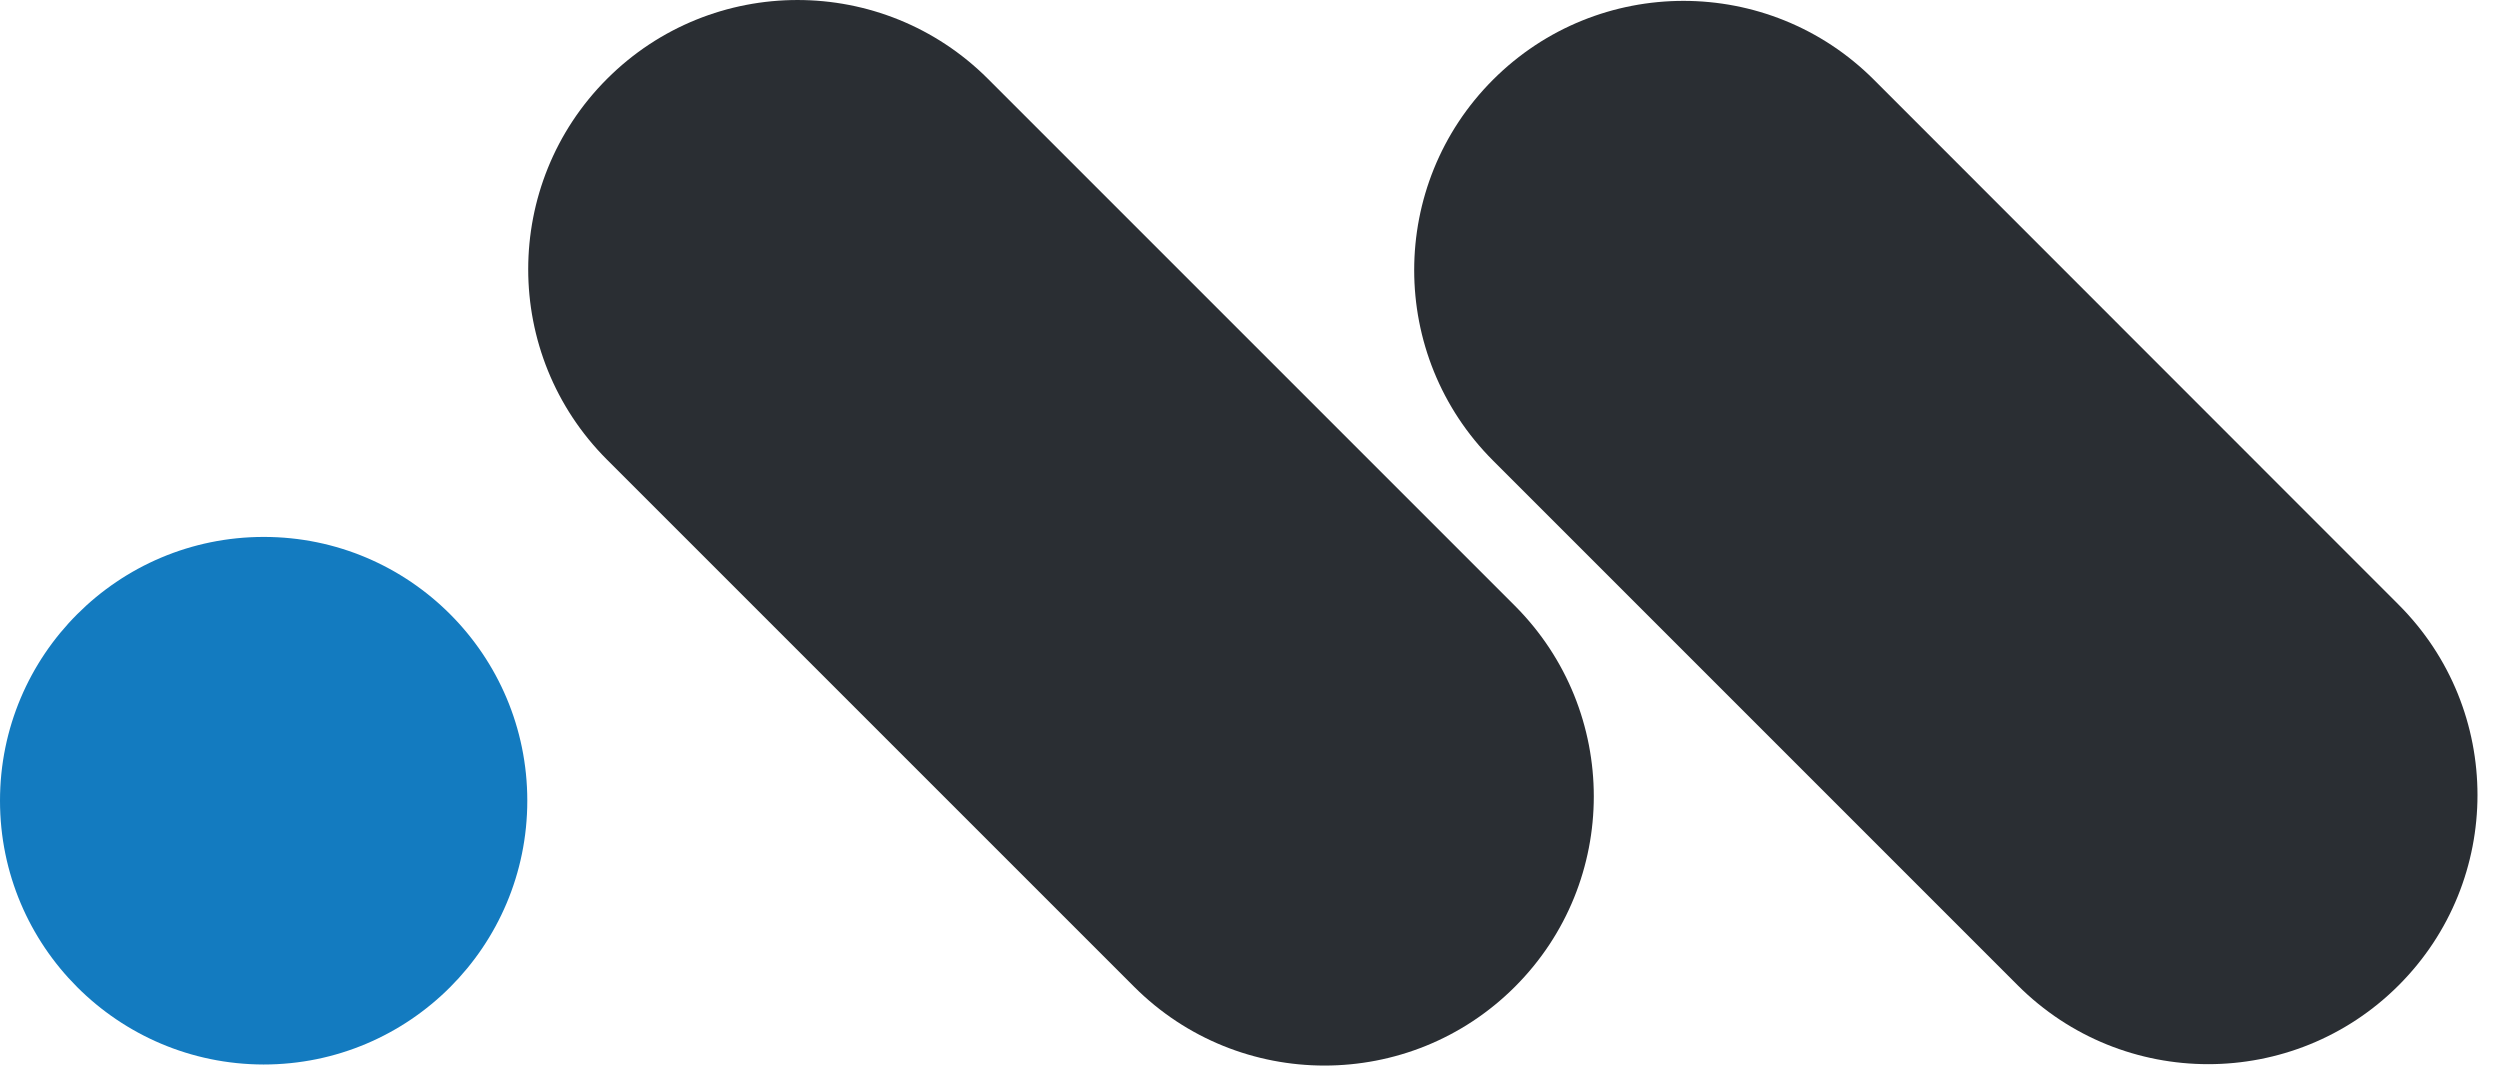
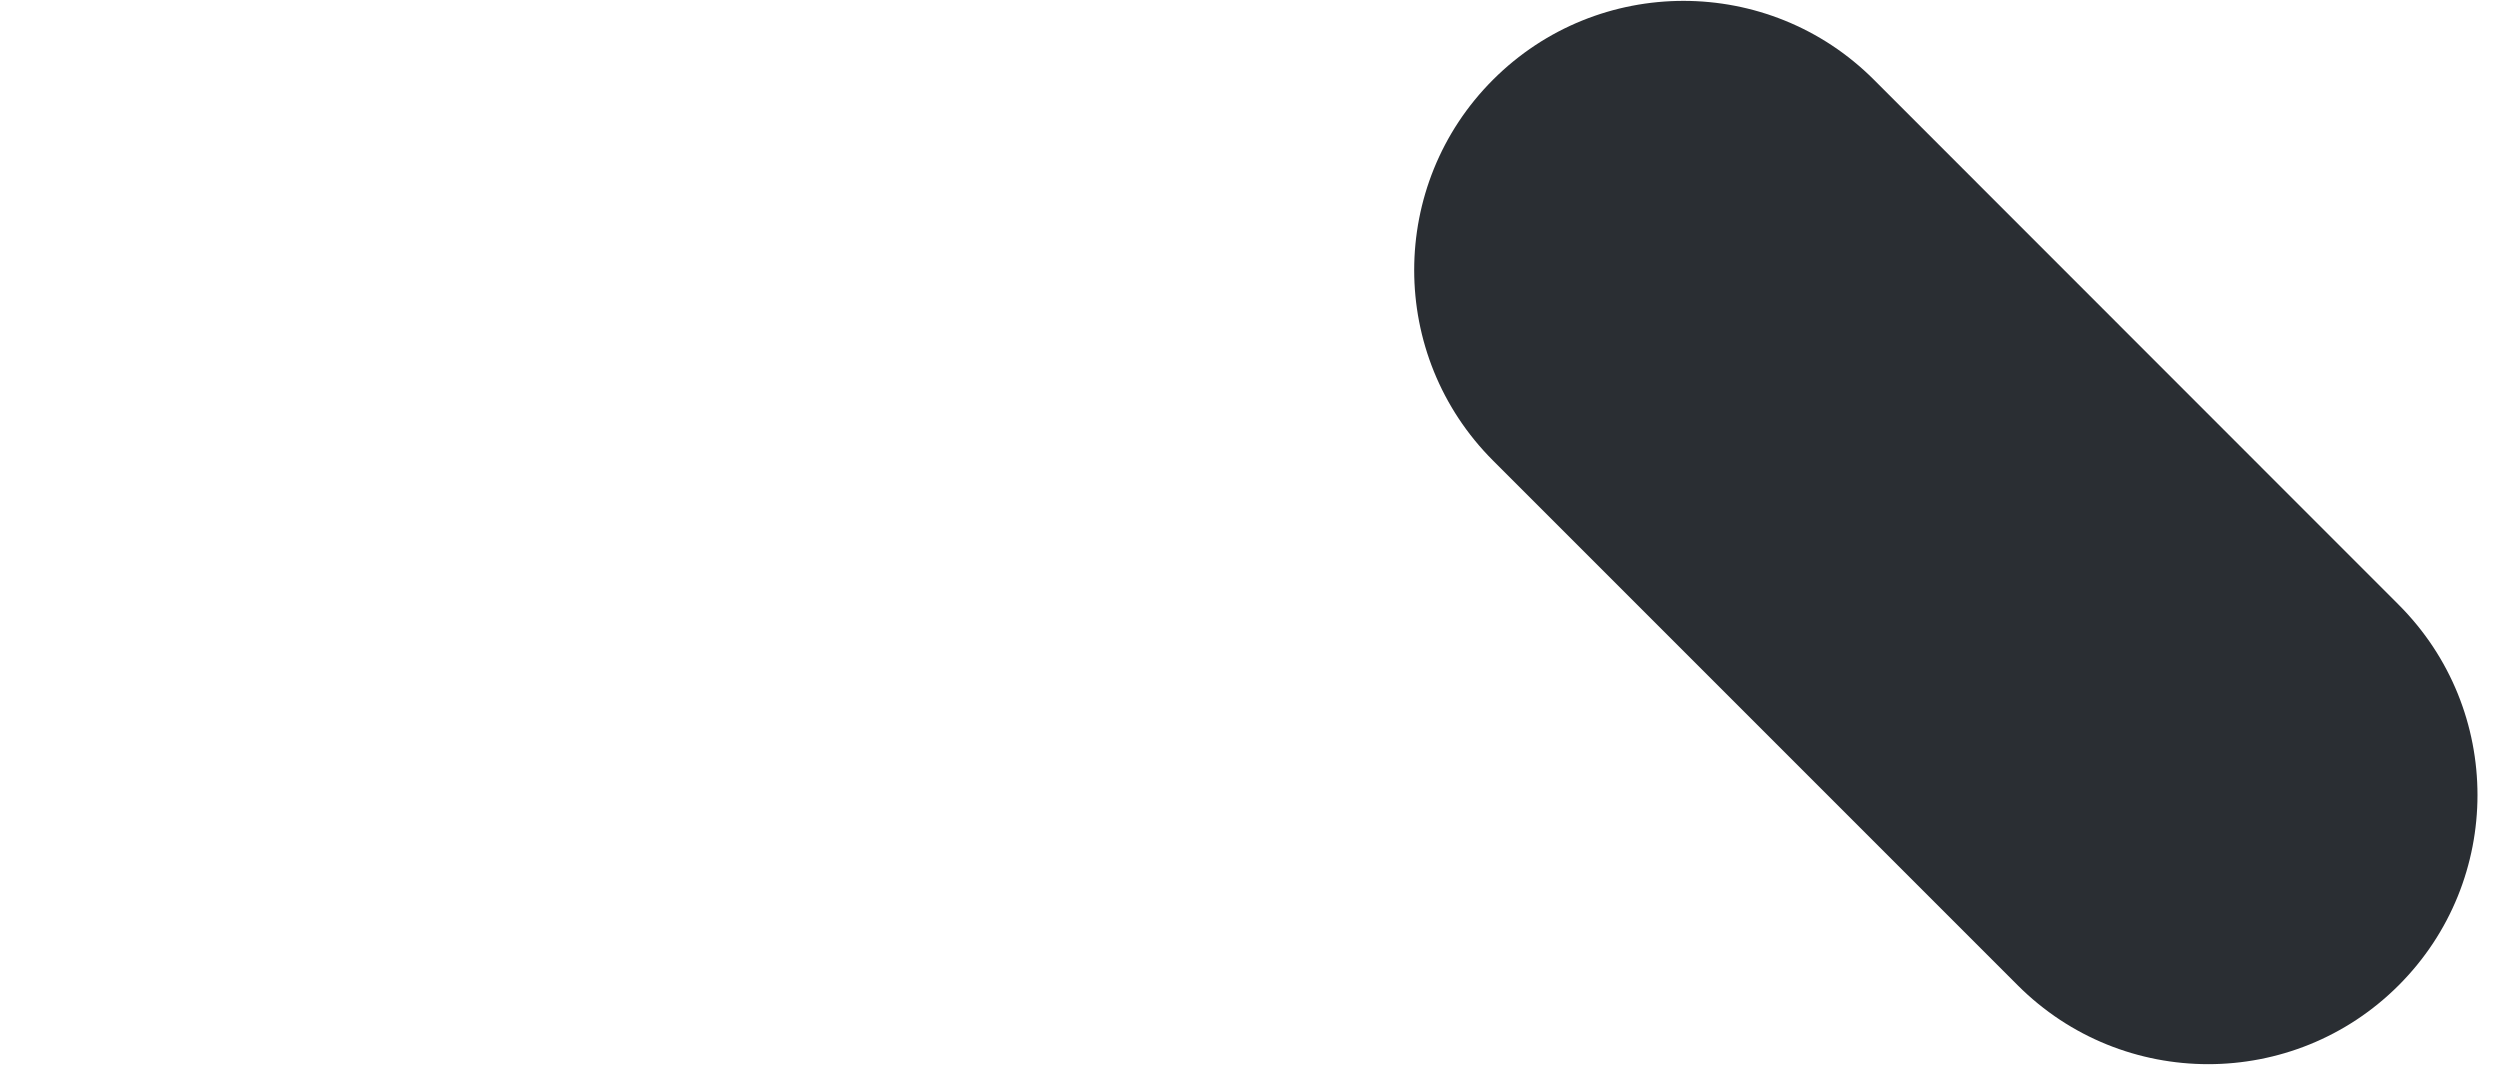
<svg xmlns="http://www.w3.org/2000/svg" width="61" height="26" viewBox="0 0 61 26" fill="none">
  <path fill-rule="evenodd" clip-rule="evenodd" d="M58.527 24.042C55.962 26.607 51.798 26.607 49.233 24.042L36.43 11.238C33.865 8.673 33.865 4.509 36.43 1.945C38.995 -0.62 43.158 -0.62 45.723 1.945L58.527 14.755C61.092 17.32 61.092 21.477 58.527 24.042Z" fill="#2A2E33" />
-   <path fill-rule="evenodd" clip-rule="evenodd" d="M36.965 24.076C34.4 26.641 30.236 26.641 27.672 24.076L14.812 11.217C12.247 8.652 12.247 4.489 14.812 1.924C17.377 -0.641 21.541 -0.641 24.106 1.924L36.965 14.783C39.53 17.355 39.53 21.511 36.965 24.076Z" fill="#2A2E33" />
-   <path fill-rule="evenodd" clip-rule="evenodd" d="M12.866 19.537C12.866 23.089 9.989 25.974 6.43 25.974C2.878 25.967 0 23.089 0 19.537C0 15.985 2.878 13.101 6.437 13.101C9.989 13.101 12.866 15.985 12.866 19.537Z" fill="#137BC0" />
</svg>